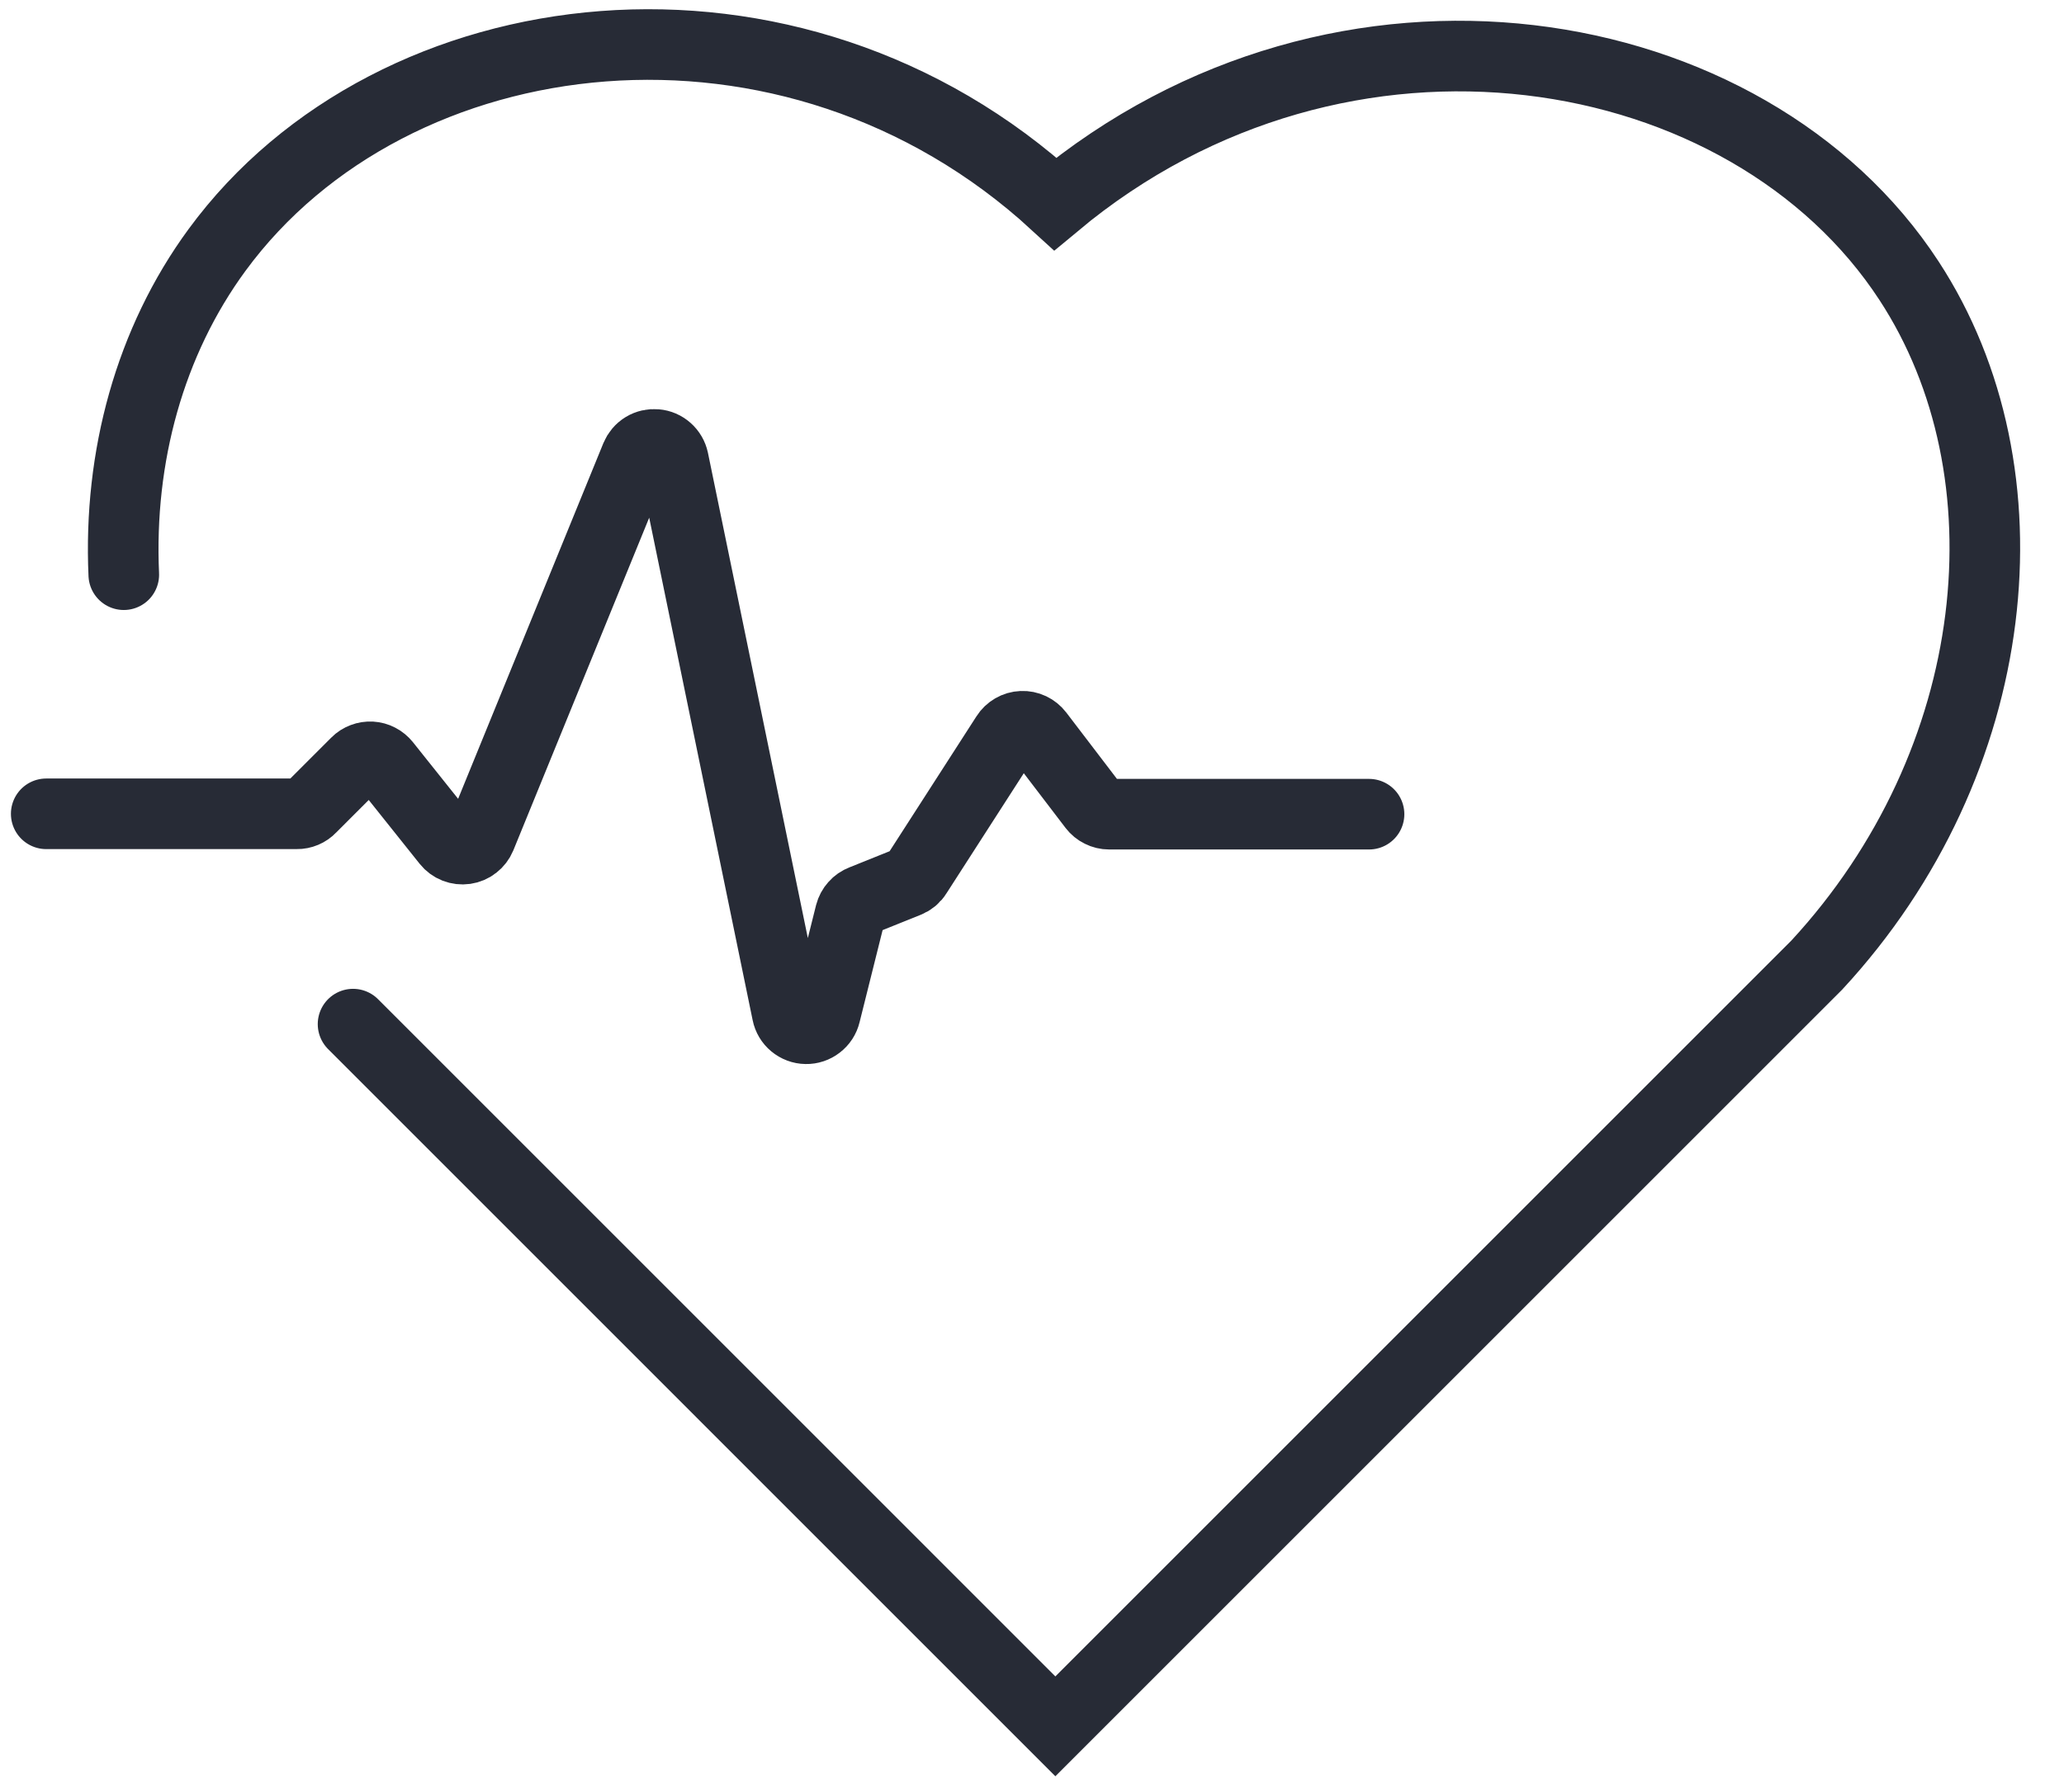
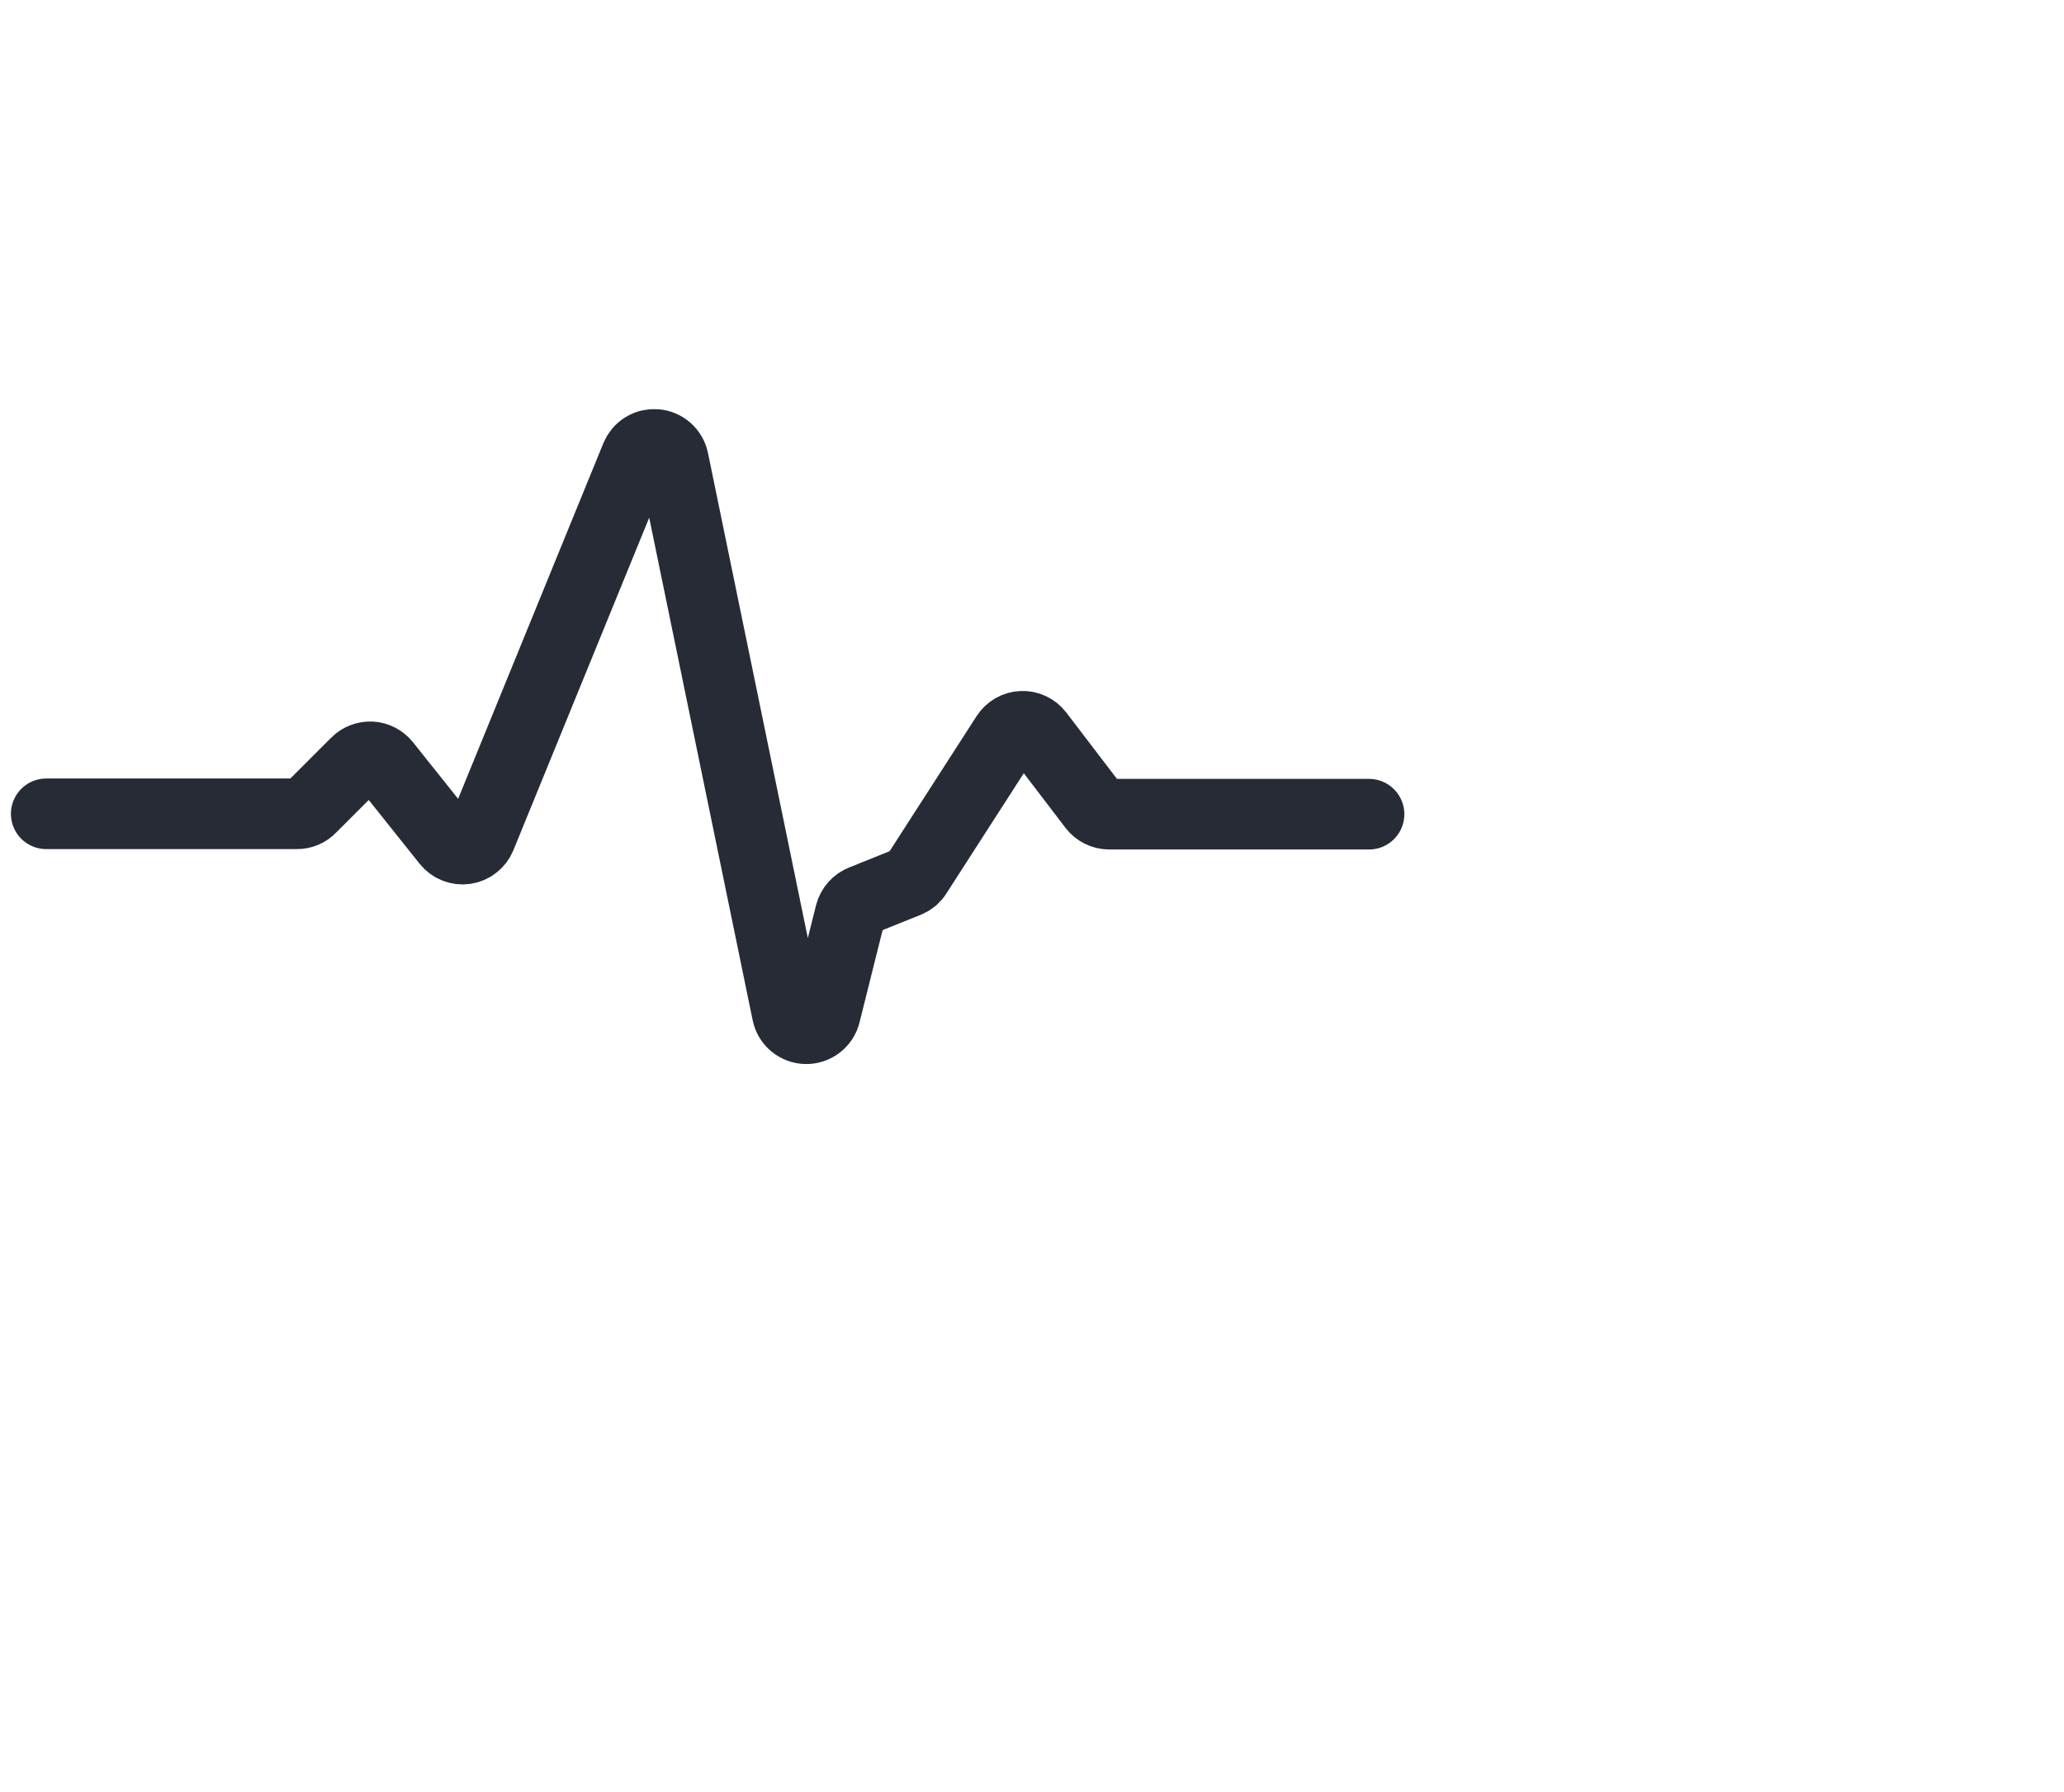
<svg xmlns="http://www.w3.org/2000/svg" width="38" height="33" viewBox="0 0 38 33" fill="none">
-   <path d="M2.279 10.583C2.181 8.412 2.759 6.29 3.996 4.603C7.236 0.186 14.576 -0.701 19.43 3.754C24.723 -0.658 32.191 0.639 35.147 5.17C37.455 8.701 36.908 14.031 33.448 17.772L19.43 31.79L6.5 18.859" stroke="#272B36" stroke-width="1.3" stroke-linecap="round" />
  <path d="M0.851 14.986H5.465C5.514 14.987 5.562 14.977 5.607 14.958C5.652 14.939 5.693 14.911 5.726 14.875L6.56 14.041C6.595 14.005 6.638 13.978 6.686 13.96C6.733 13.942 6.783 13.934 6.834 13.937C6.884 13.94 6.933 13.953 6.978 13.977C7.023 14 7.062 14.033 7.094 14.072L8.235 15.502C8.274 15.551 8.326 15.589 8.384 15.612C8.442 15.634 8.505 15.642 8.567 15.633C8.629 15.624 8.688 15.599 8.737 15.56C8.786 15.522 8.825 15.471 8.849 15.414L11.71 8.407C11.74 8.336 11.791 8.275 11.857 8.235C11.923 8.195 12 8.178 12.076 8.185C12.153 8.191 12.226 8.223 12.283 8.274C12.341 8.325 12.381 8.394 12.397 8.469L14.494 18.657C14.51 18.737 14.553 18.809 14.616 18.861C14.679 18.913 14.757 18.943 14.839 18.944C14.92 18.946 15 18.919 15.064 18.869C15.129 18.82 15.175 18.749 15.194 18.67L15.655 16.826C15.67 16.77 15.697 16.718 15.736 16.675C15.774 16.631 15.823 16.598 15.877 16.577L16.708 16.243C16.777 16.216 16.837 16.167 16.876 16.103L18.525 13.541C18.556 13.492 18.599 13.451 18.649 13.422C18.699 13.393 18.756 13.376 18.813 13.374C18.871 13.371 18.929 13.383 18.982 13.408C19.034 13.433 19.08 13.47 19.115 13.516L20.134 14.851C20.168 14.895 20.211 14.931 20.261 14.955C20.31 14.98 20.365 14.993 20.42 14.993H25.205" stroke="#272B36" stroke-width="1.3" stroke-miterlimit="10" stroke-linecap="round" />
</svg>